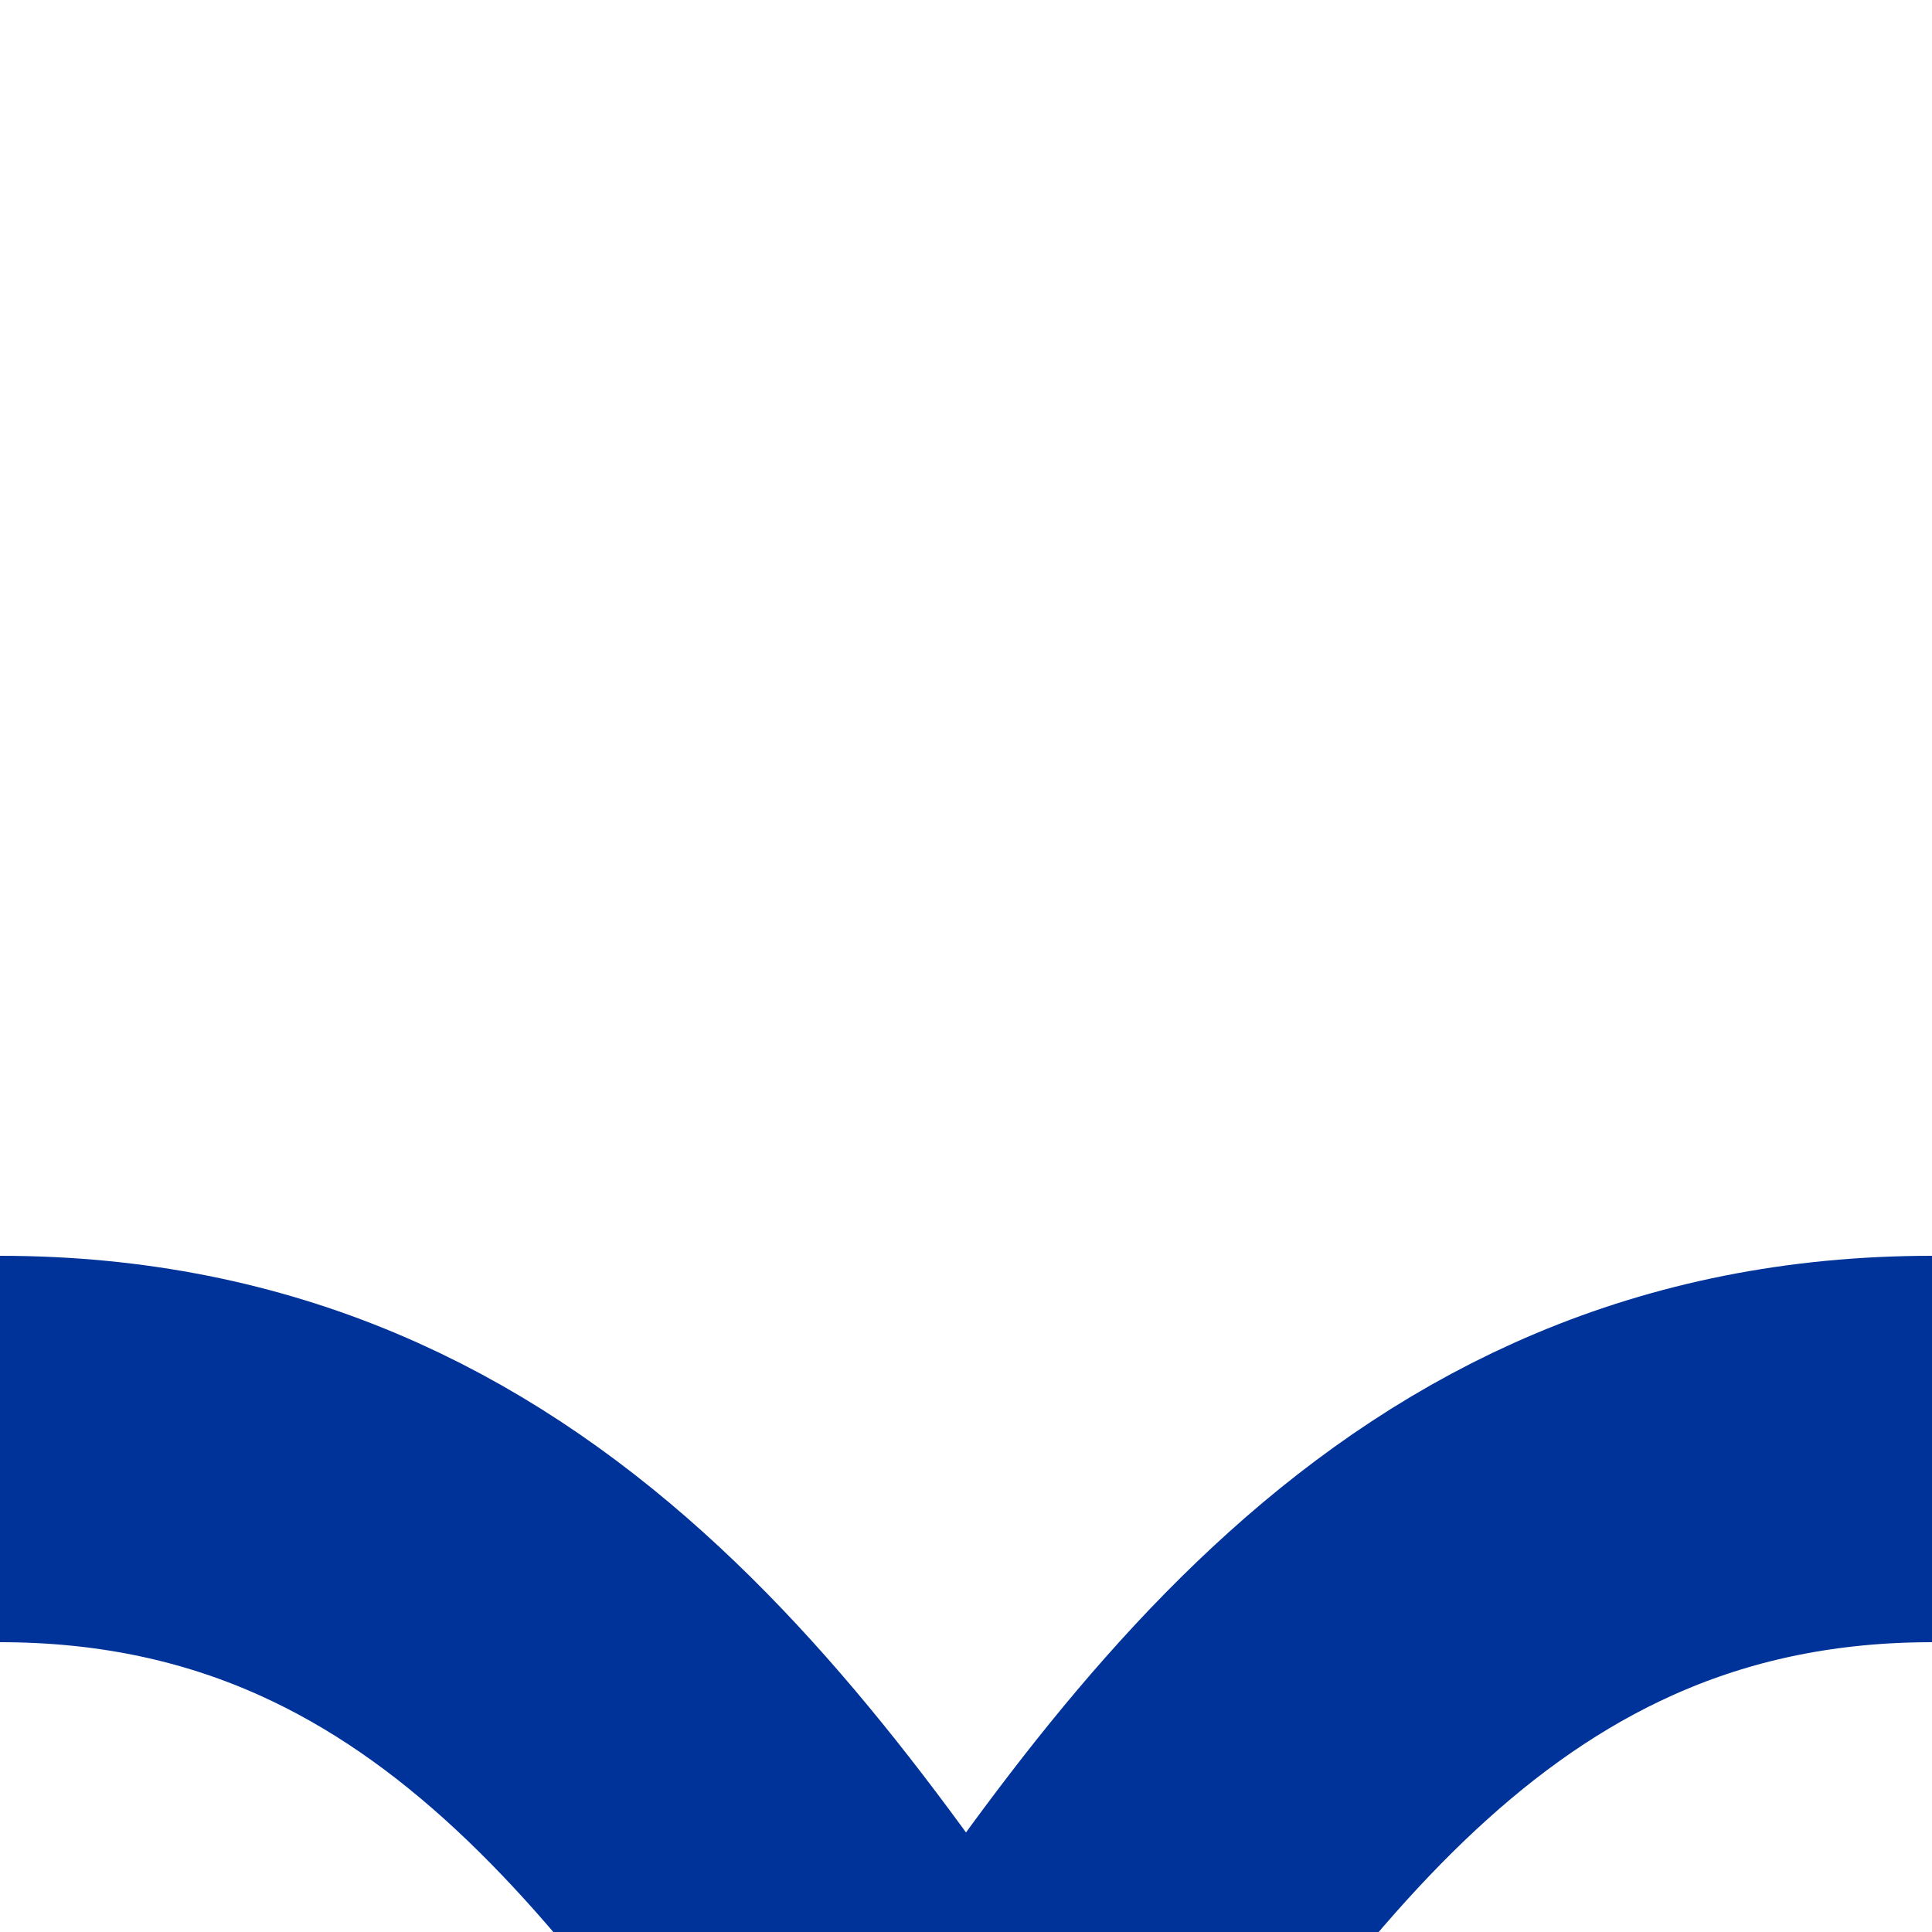
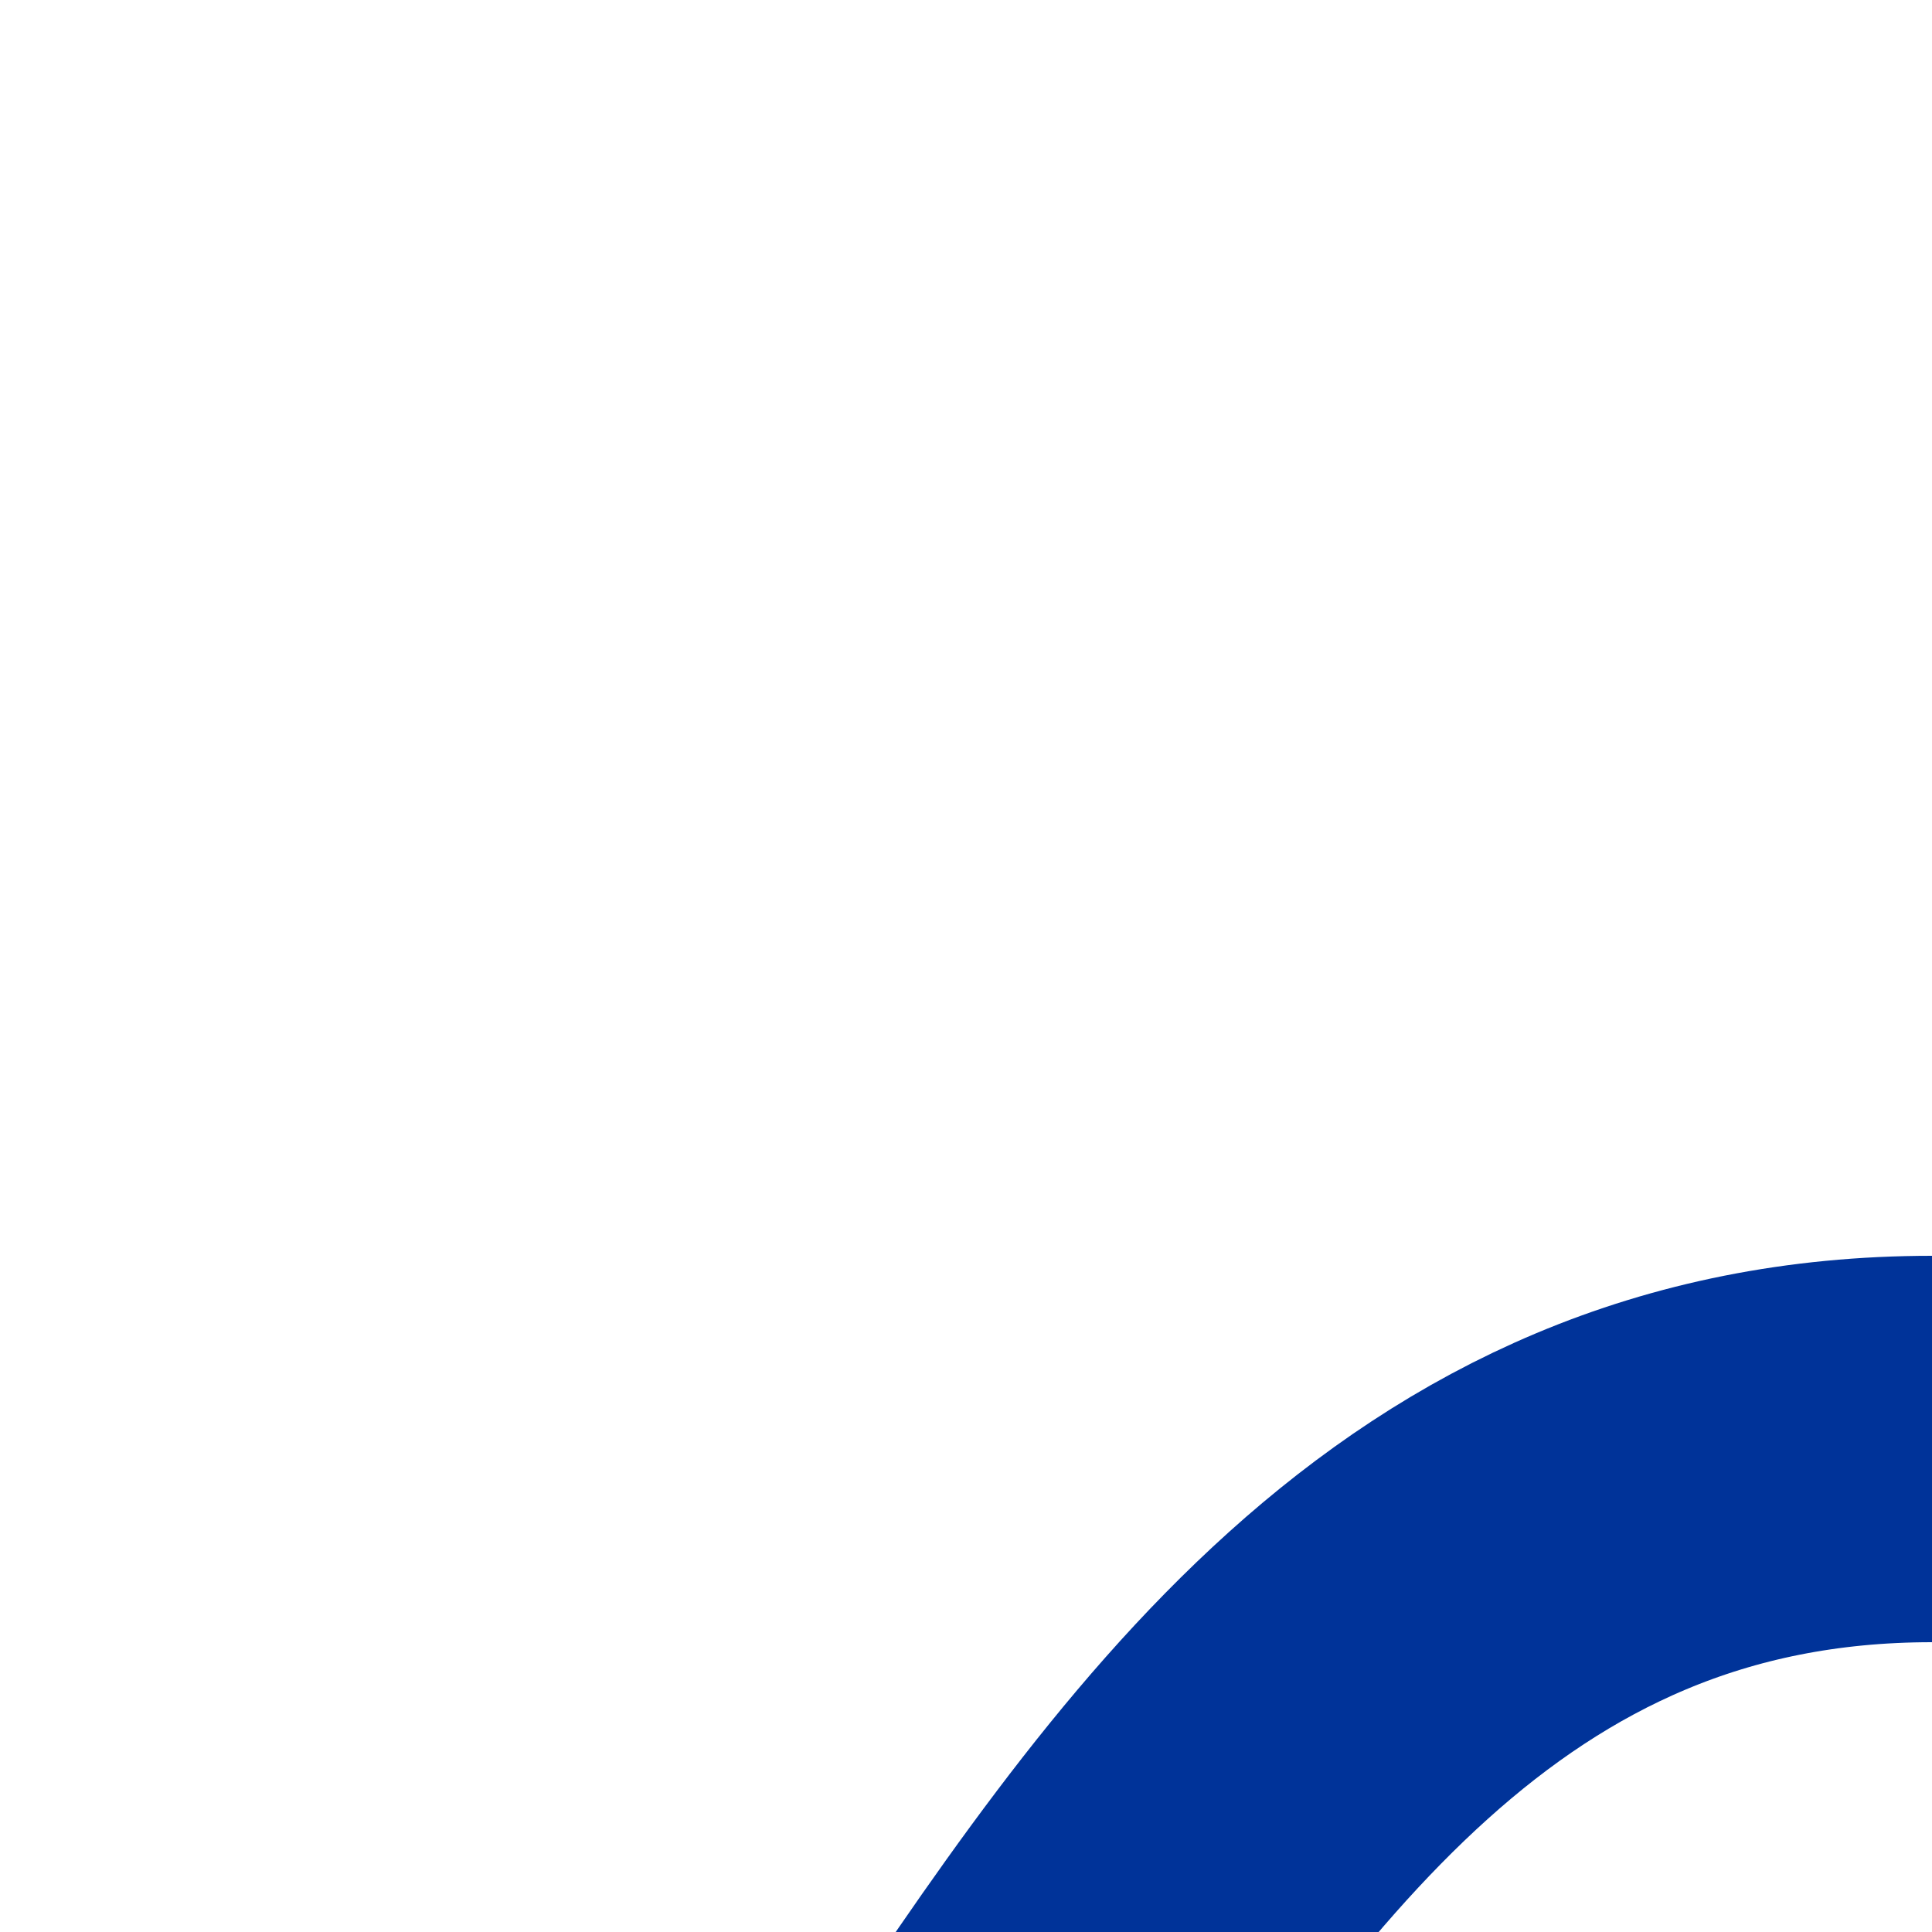
<svg xmlns="http://www.w3.org/2000/svg" width="500" height="500">
  <title>u-SHI3r+rq</title>
-   <path stroke="#003399" d="M 0,750 C 250,750 250,375 500,375 M 0,375 C 250,375 250,750 500,750" stroke-width="100" fill="none" />
+   <path stroke="#003399" d="M 0,750 C 250,750 250,375 500,375 M 0,375 " stroke-width="100" fill="none" />
</svg>